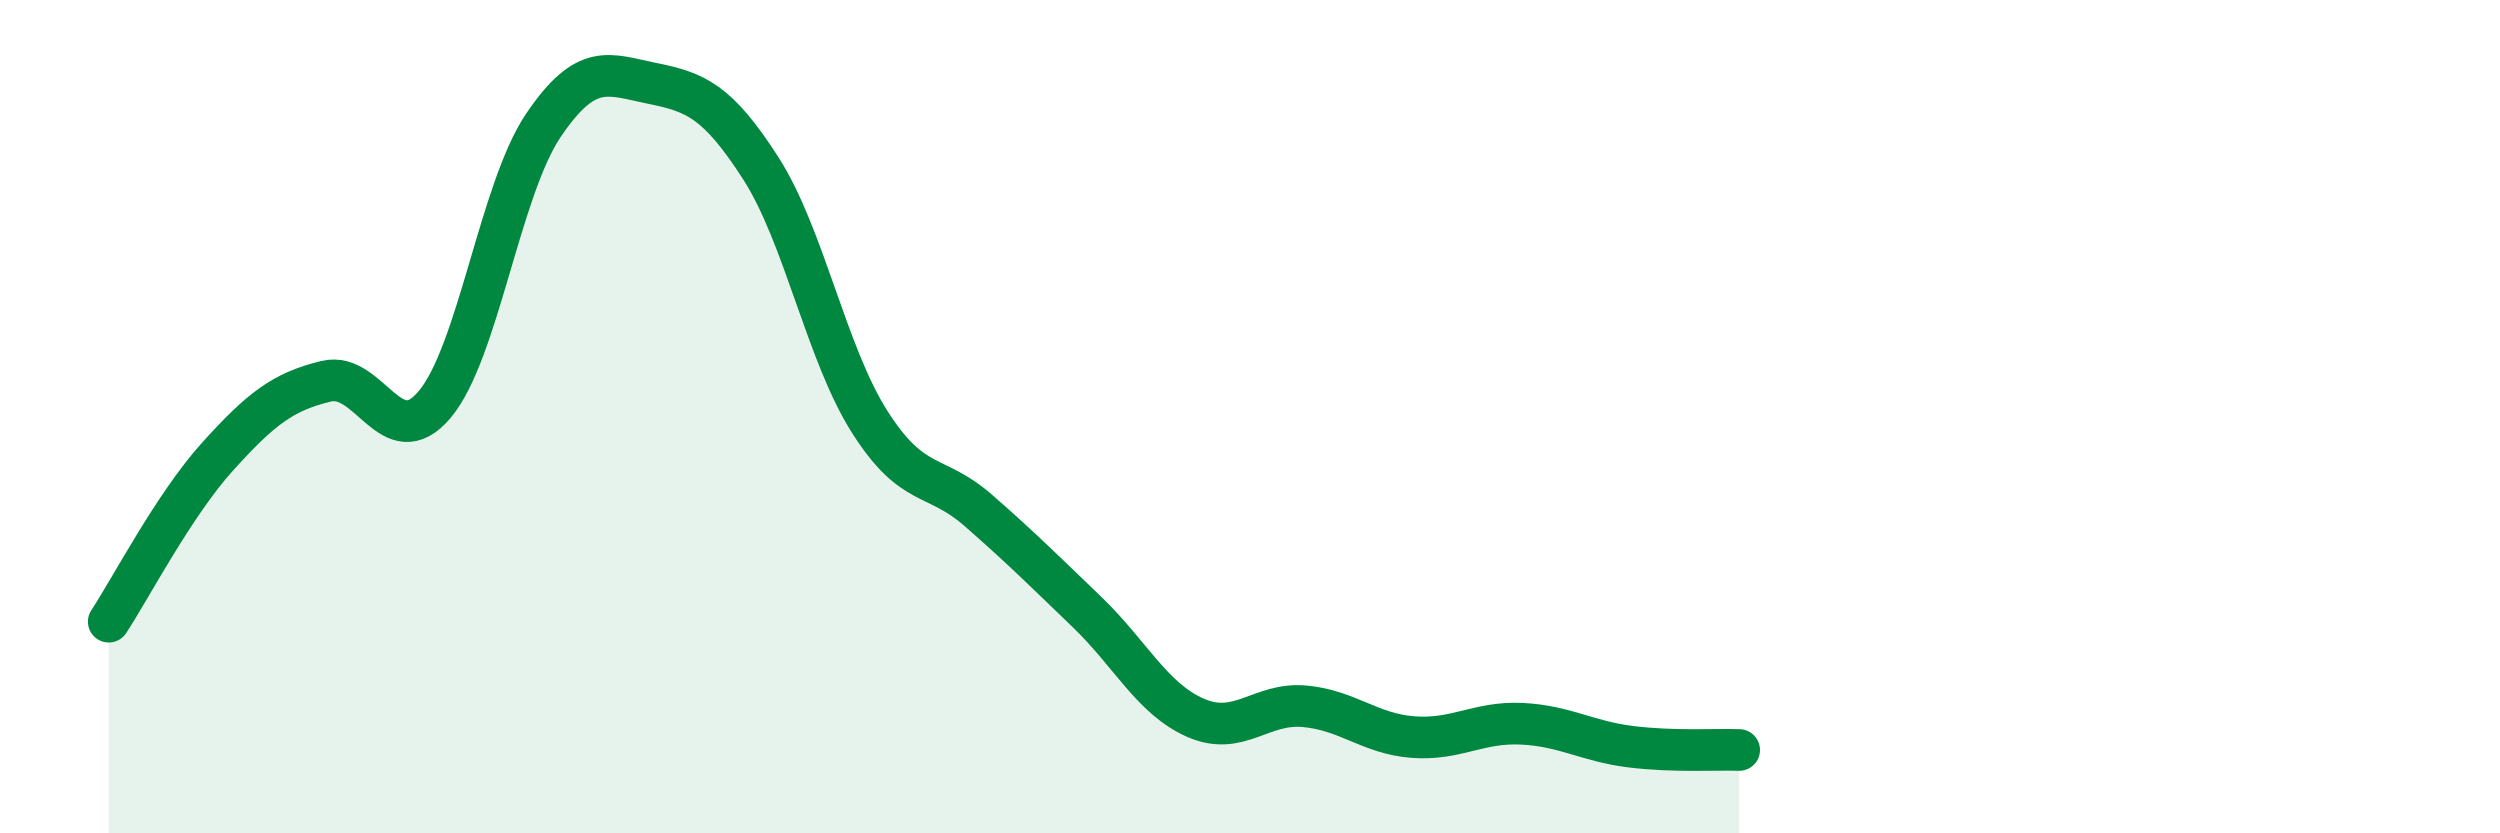
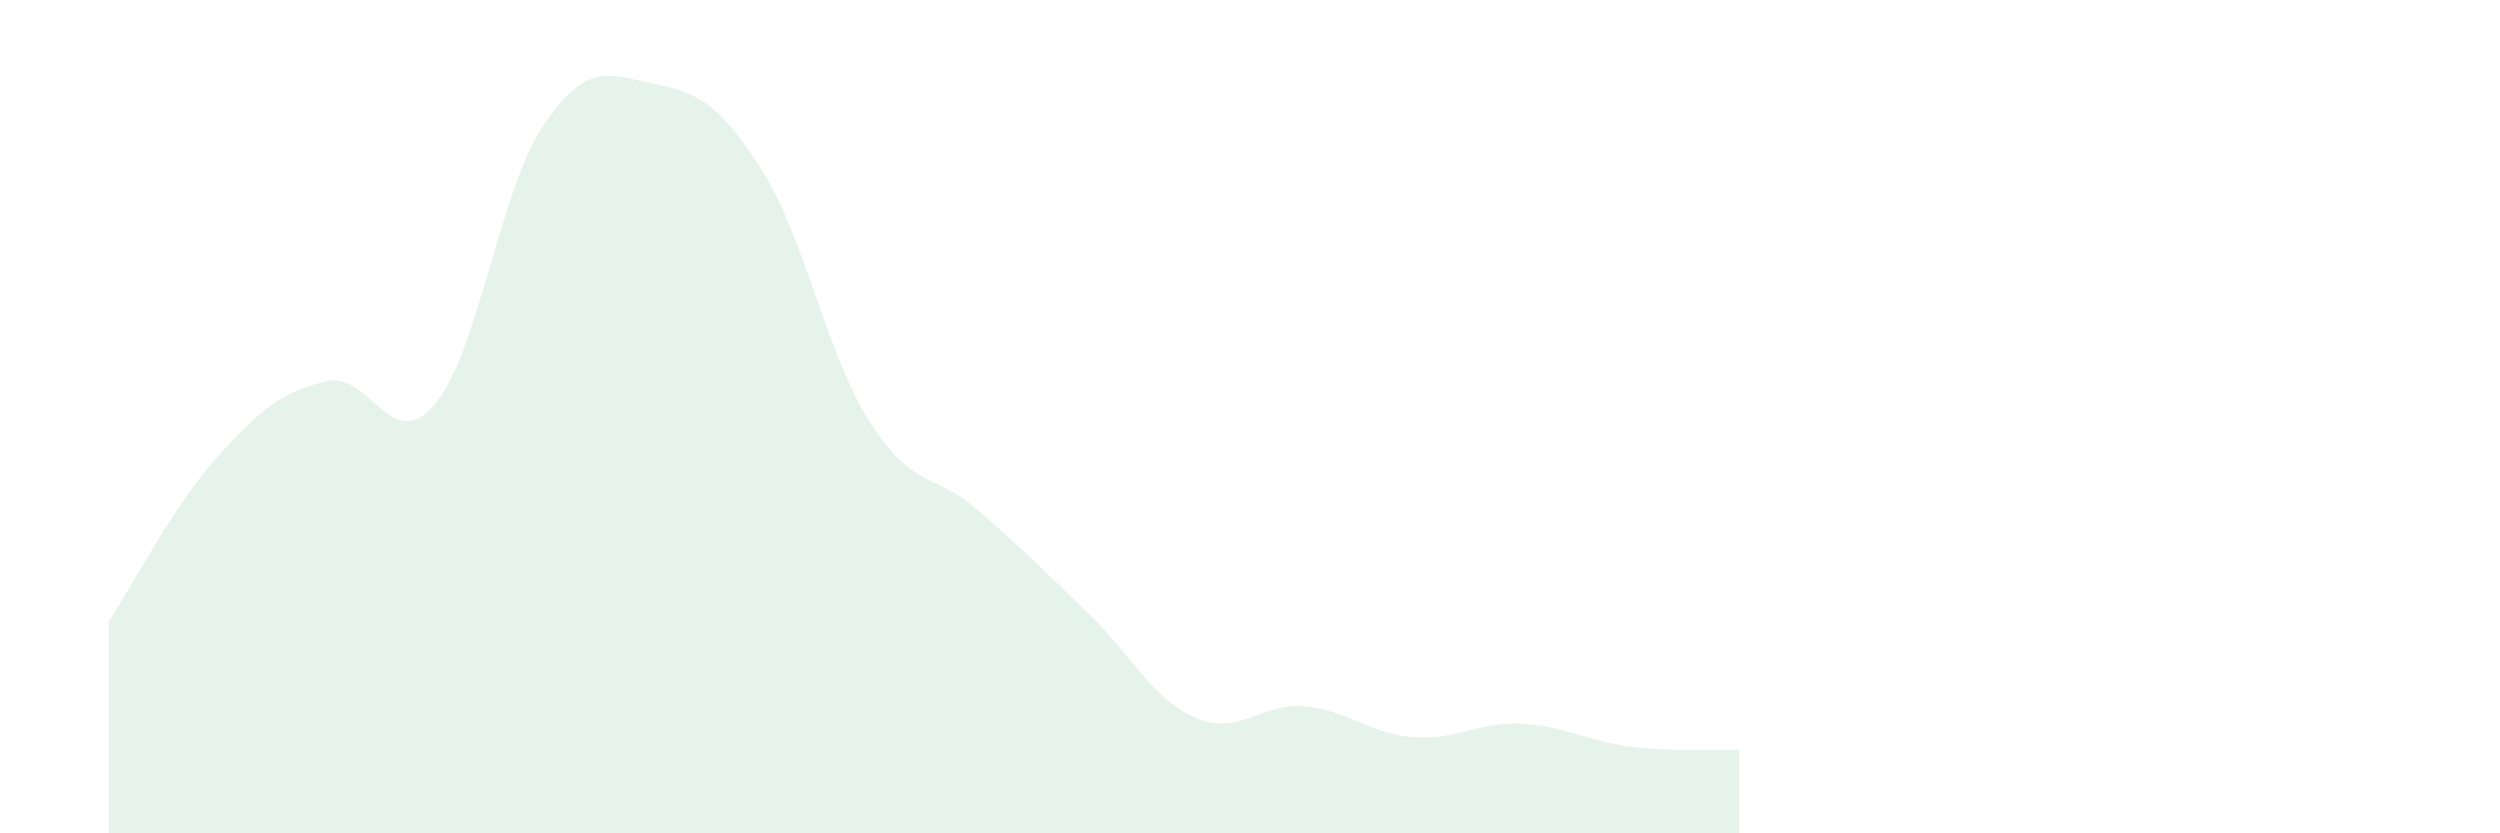
<svg xmlns="http://www.w3.org/2000/svg" width="60" height="20" viewBox="0 0 60 20">
  <path d="M 2.61,14.92 C 3.13,14.13 4.18,12.11 5.22,10.96 C 6.26,9.81 6.79,9.4 7.83,9.15 C 8.87,8.9 9.39,10.94 10.43,9.71 C 11.47,8.48 12,4.55 13.04,3.01 C 14.08,1.47 14.61,1.79 15.65,2 C 16.69,2.21 17.22,2.42 18.26,4.04 C 19.3,5.66 19.83,8.48 20.87,10.12 C 21.91,11.76 22.44,11.34 23.48,12.25 C 24.52,13.16 25.05,13.69 26.09,14.69 C 27.13,15.69 27.66,16.78 28.7,17.23 C 29.74,17.68 30.26,16.86 31.3,16.95 C 32.34,17.04 32.87,17.61 33.91,17.69 C 34.95,17.77 35.48,17.32 36.52,17.37 C 37.56,17.42 38.09,17.79 39.13,17.92 C 40.17,18.05 41.22,17.98 41.74,18L41.74 20L2.61 20Z" fill="#008740" opacity="0.1" stroke-linecap="round" stroke-linejoin="round" />
-   <path d="M 2.61,14.92 C 3.13,14.13 4.18,12.11 5.22,10.96 C 6.26,9.81 6.79,9.4 7.83,9.15 C 8.87,8.9 9.39,10.94 10.43,9.71 C 11.47,8.48 12,4.55 13.04,3.01 C 14.08,1.47 14.61,1.79 15.65,2 C 16.69,2.21 17.22,2.42 18.26,4.04 C 19.3,5.66 19.83,8.48 20.87,10.12 C 21.91,11.76 22.44,11.34 23.48,12.25 C 24.52,13.16 25.05,13.69 26.09,14.69 C 27.13,15.69 27.66,16.78 28.7,17.23 C 29.74,17.68 30.26,16.86 31.3,16.95 C 32.34,17.04 32.87,17.61 33.91,17.69 C 34.95,17.77 35.48,17.32 36.52,17.37 C 37.56,17.42 38.09,17.79 39.13,17.92 C 40.17,18.05 41.22,17.98 41.74,18" stroke="#008740" stroke-width="1" fill="none" stroke-linecap="round" stroke-linejoin="round" />
</svg>